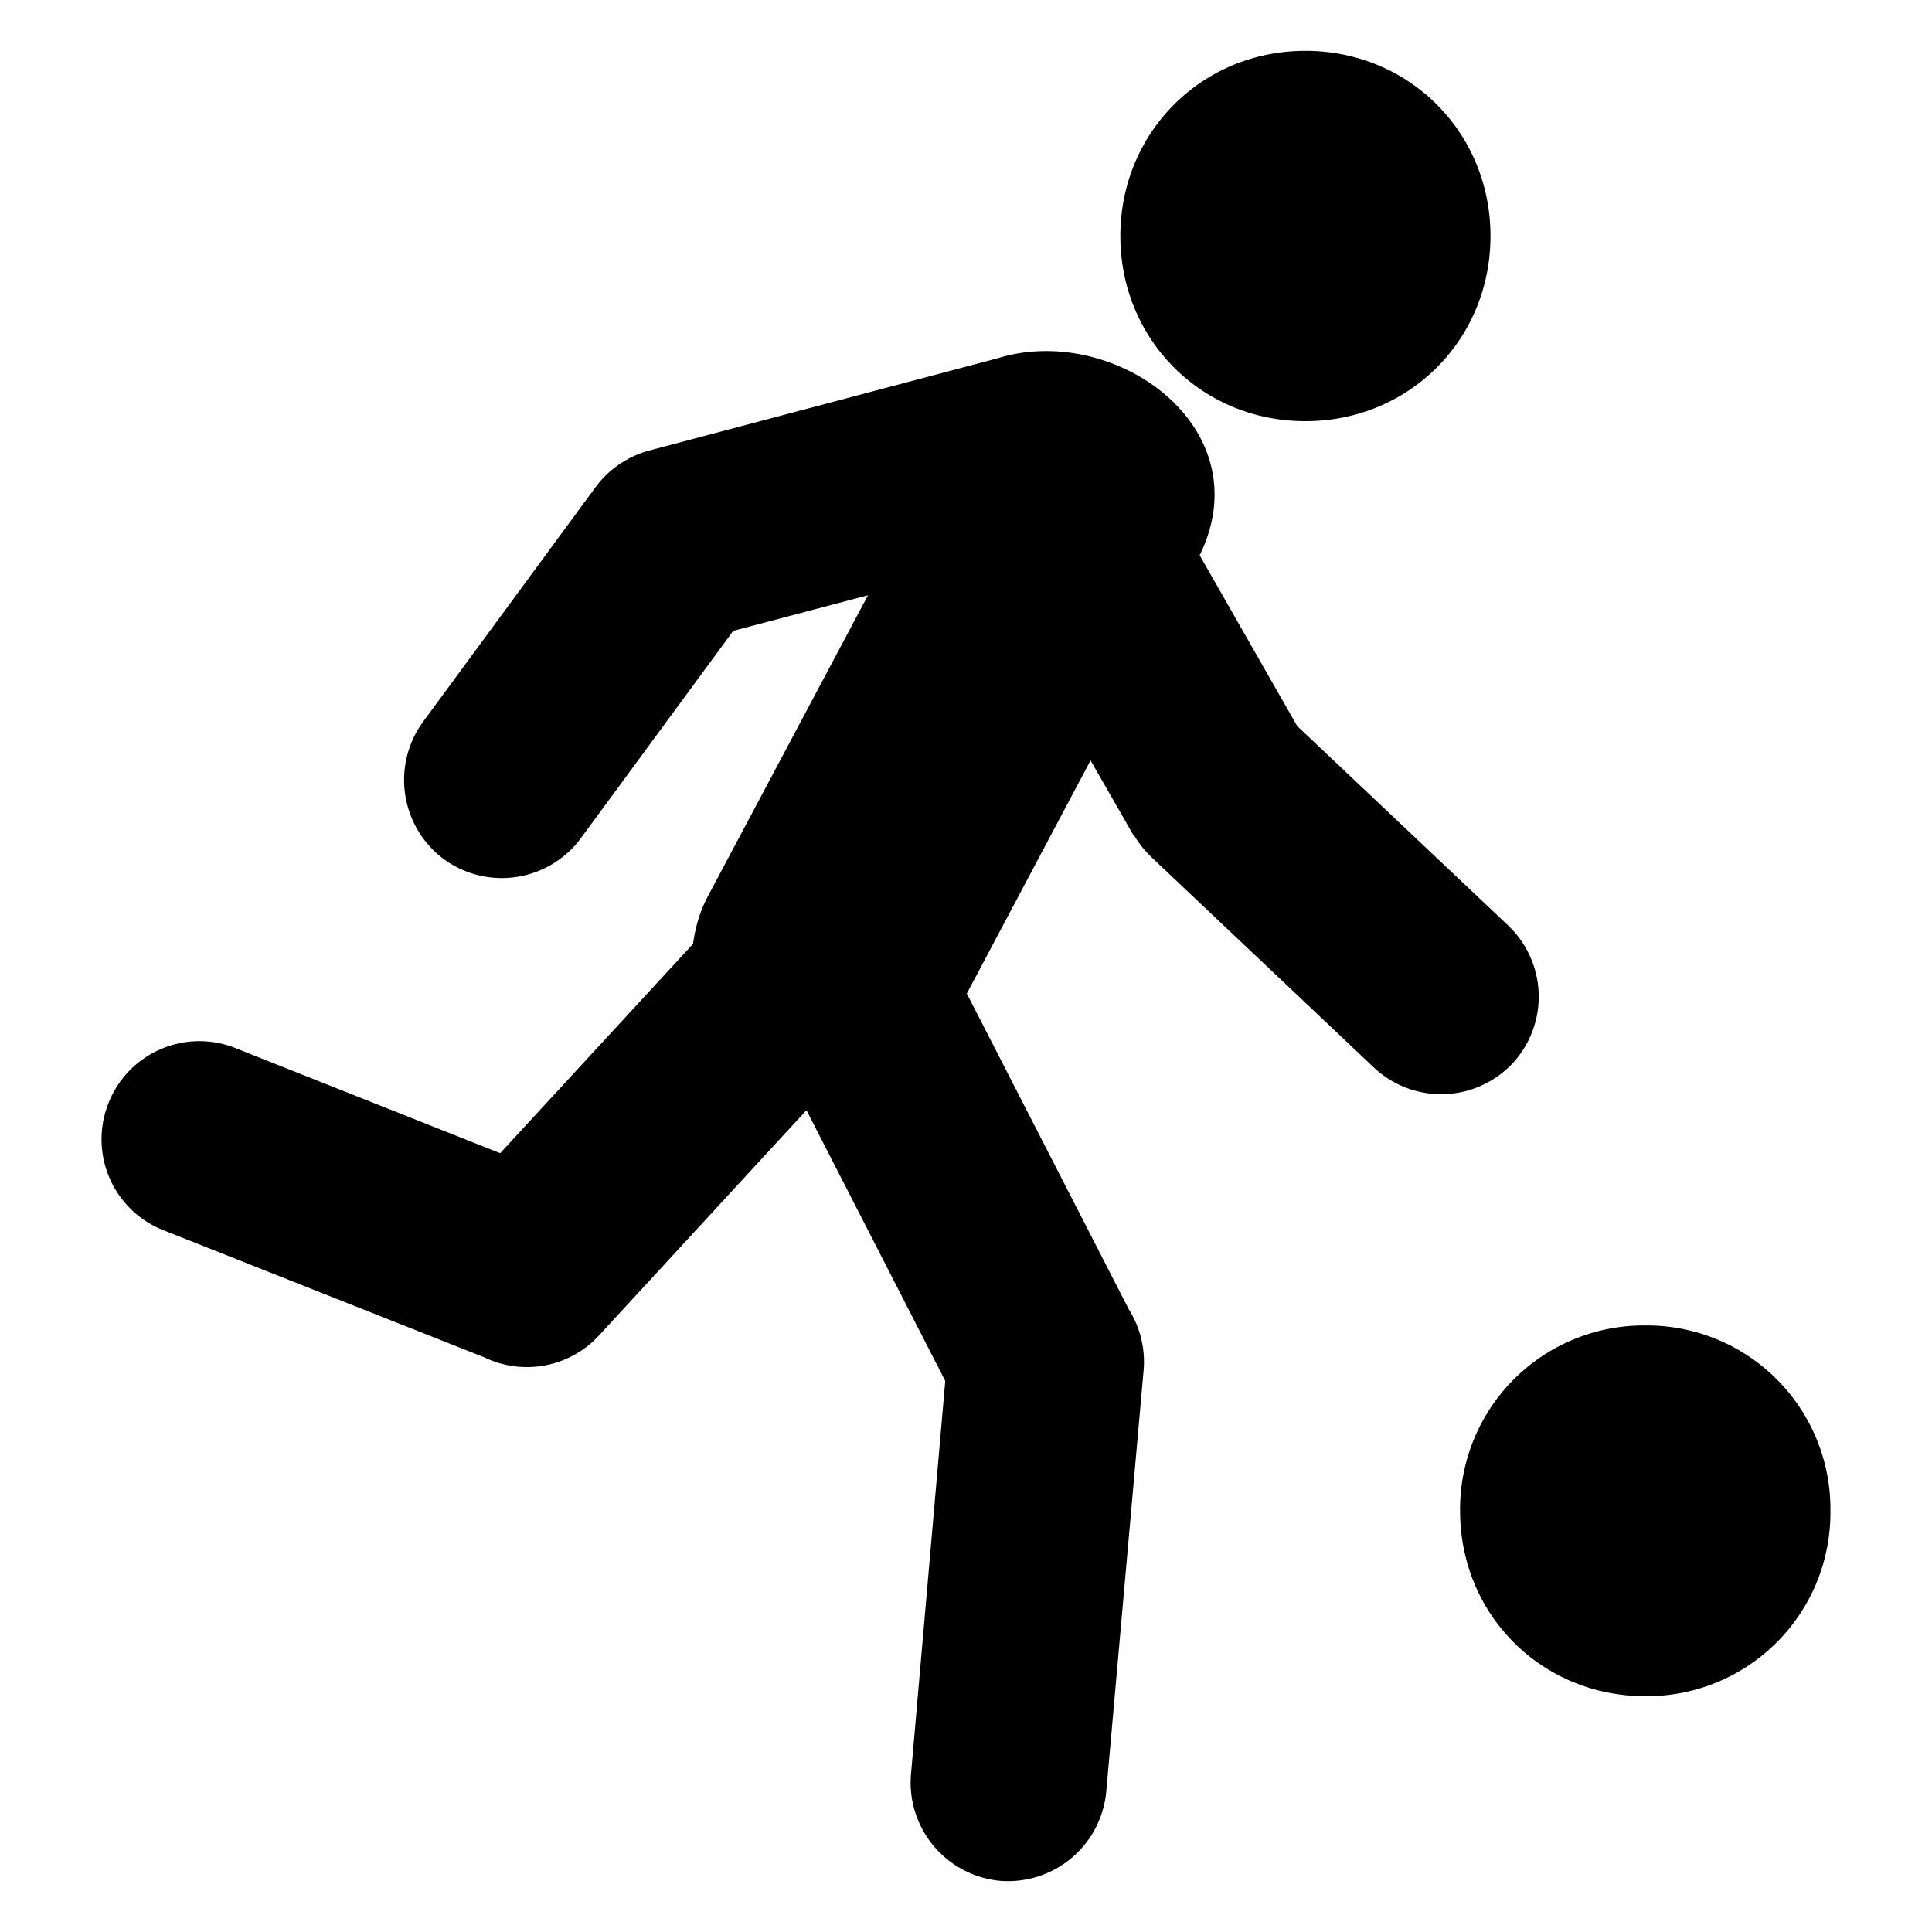
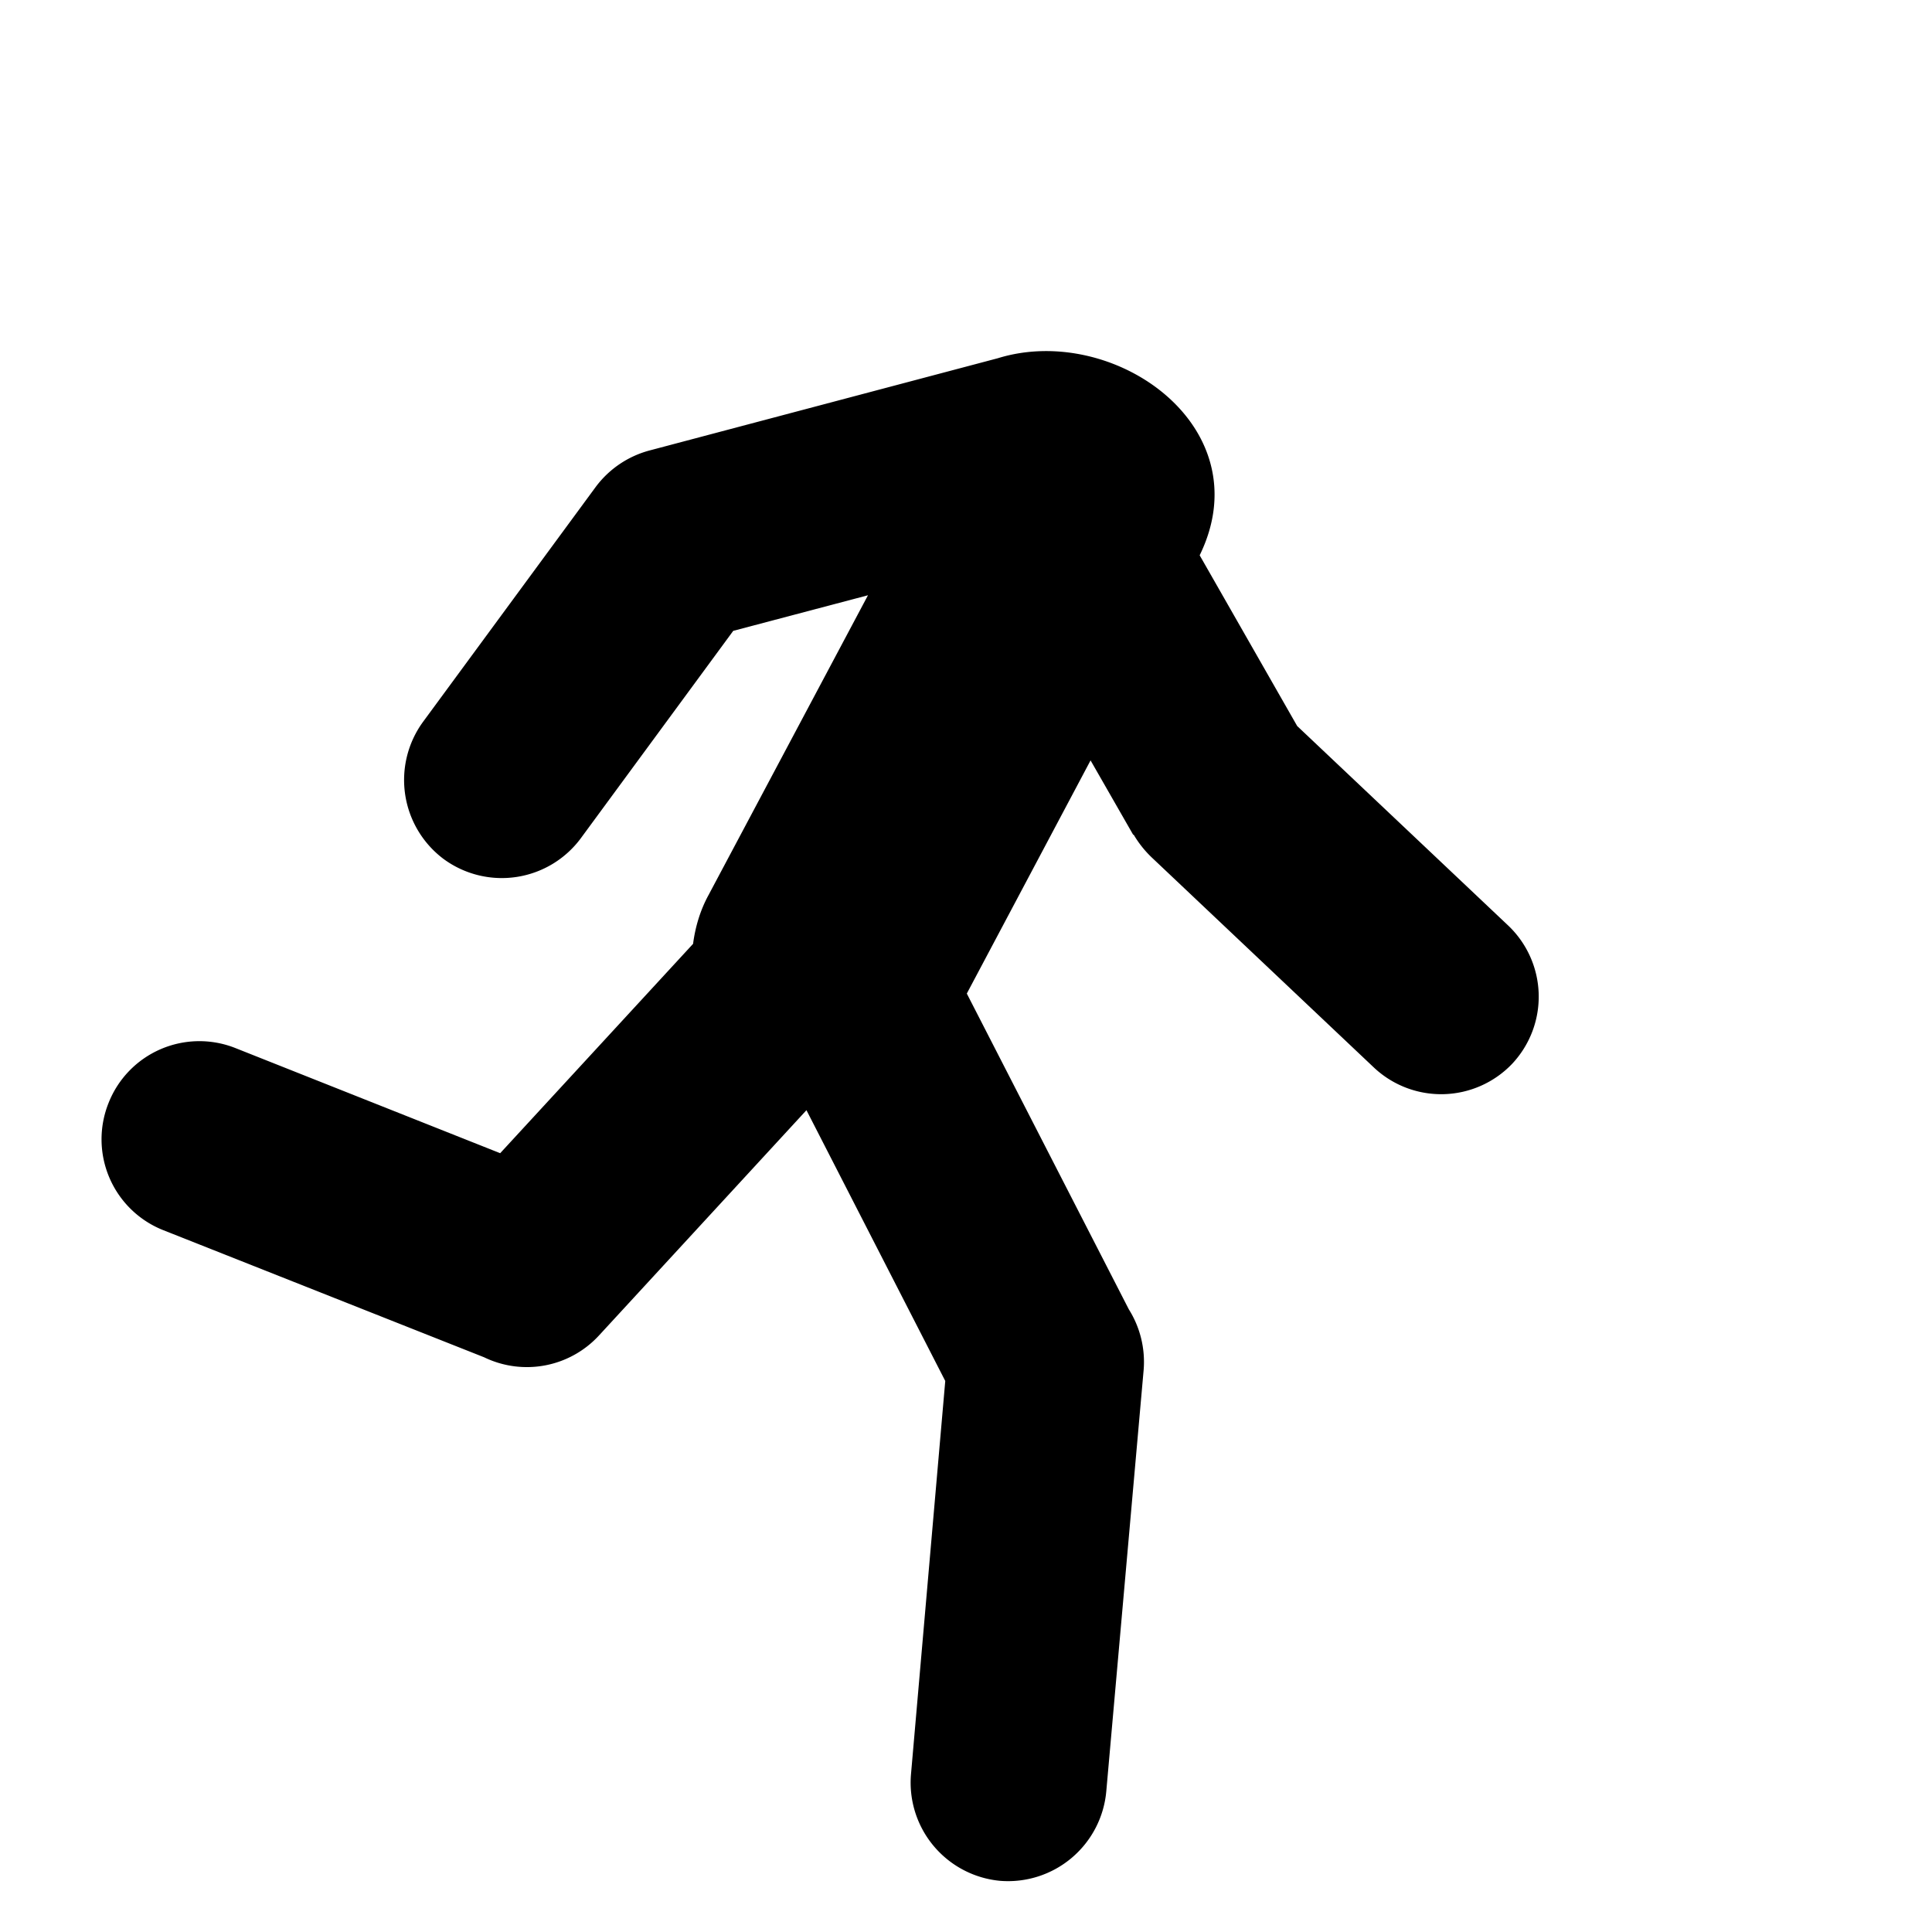
<svg xmlns="http://www.w3.org/2000/svg" width="19" height="19" viewBox="0 0 19 19" fill="#000000">
  <g>
    <path d="M9.296 13.581l-1.365-2.663-2.039 2.214a.964.964 0 0 1-1.131.216l-3.155-1.25a.961.961 0 0 1-.538-1.252.96.96 0 0 1 1.247-.539l2.604 1.034 1.897-2.059c.021-.161.068-.325.15-.476l1.57-2.952-1.325.35-1.497 2.037a.967.967 0 0 1-1.351.207.971.971 0 0 1-.205-1.346l1.701-2.314a.972.972 0 0 1 .533-.359l3.421-.906c1.141-.353 2.602.675 1.985 1.938l.959 1.679L14.83 9.1a.965.965 0 0 1 .04 1.363.965.965 0 0 1-1.359.035L11.324 8.43a1.035 1.035 0 0 1-.176-.223l-.003.004-.42-.733-1.217 2.293 1.593 3.105a.972.972 0 0 1 .146.597l-.367 4.139a.97.97 0 0 1-1.042.885.97.97 0 0 1-.879-1.048l.337-3.868z" fill="#000000" />
-     <path d="M11.018 2.321c0 1.021.801 1.821 1.82 1.821s1.82-.8 1.82-1.821c0-1.02-.801-1.821-1.82-1.821s-1.82.802-1.82 1.821zm3.341 12.537c0 1.021.801 1.823 1.821 1.823a1.805 1.805 0 0 0 1.821-1.823 1.805 1.805 0 0 0-1.821-1.823 1.807 1.807 0 0 0-1.821 1.823z" fill="#000000" />
  </g>
</svg>